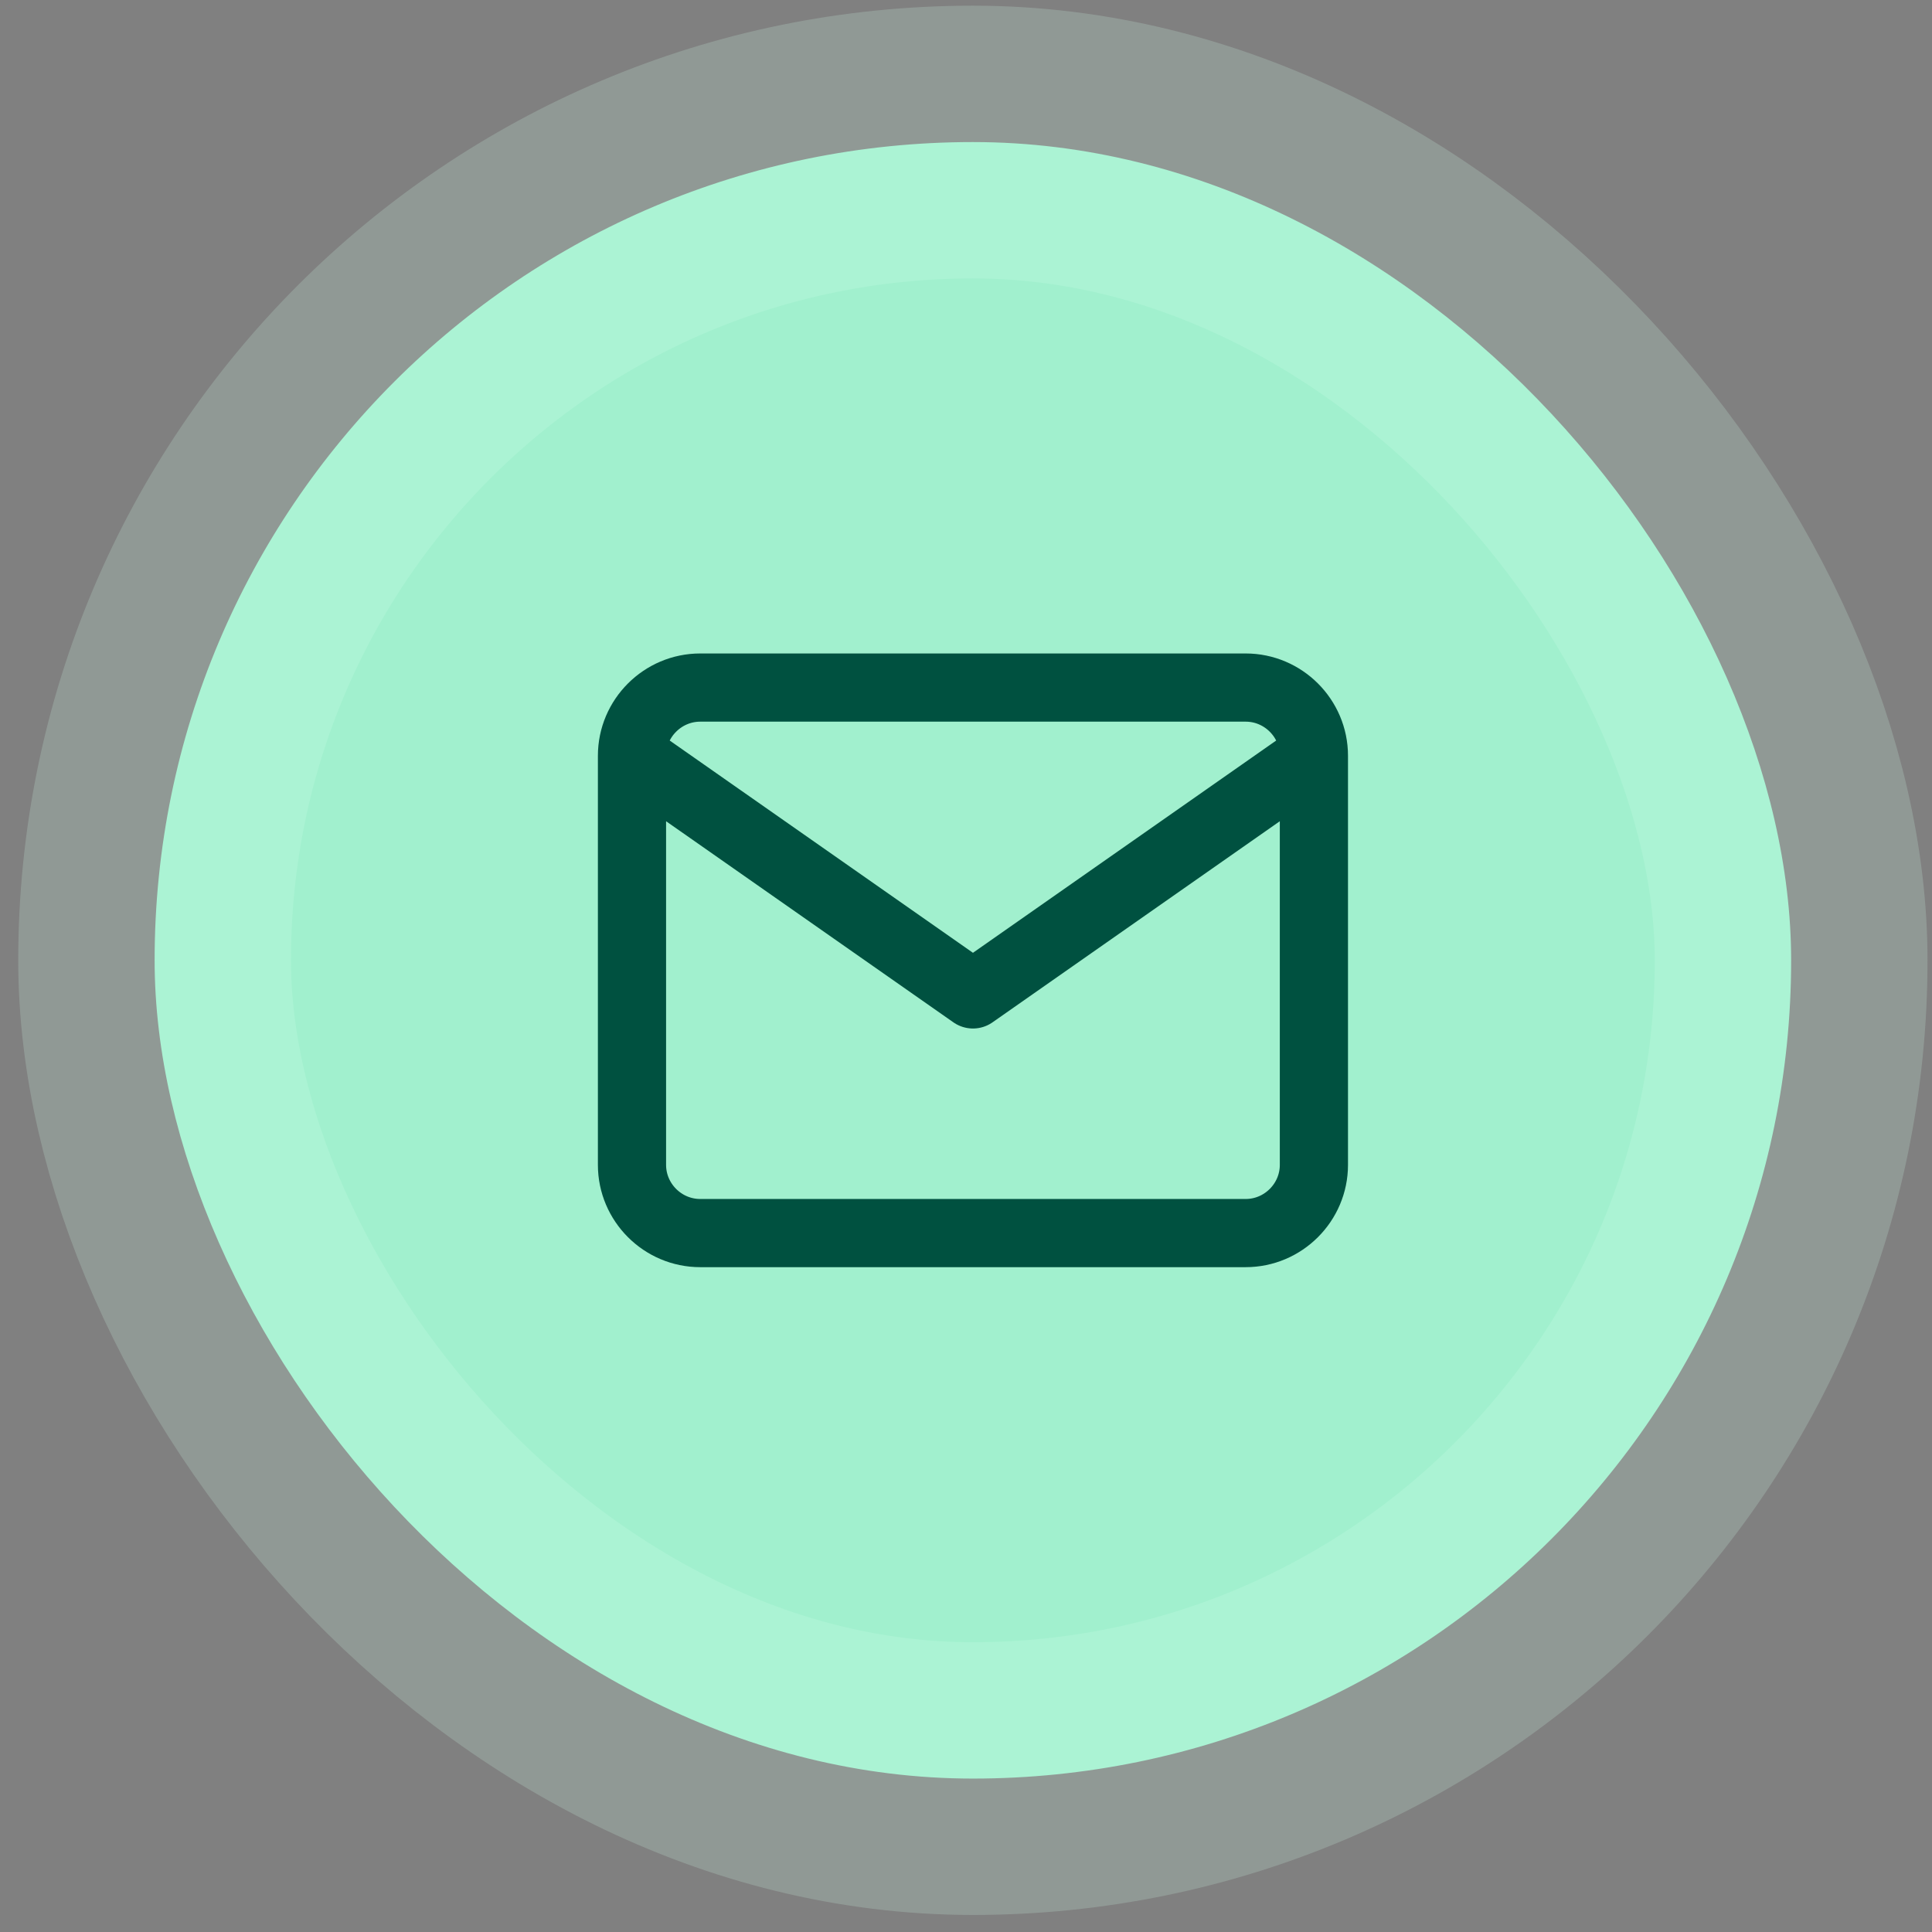
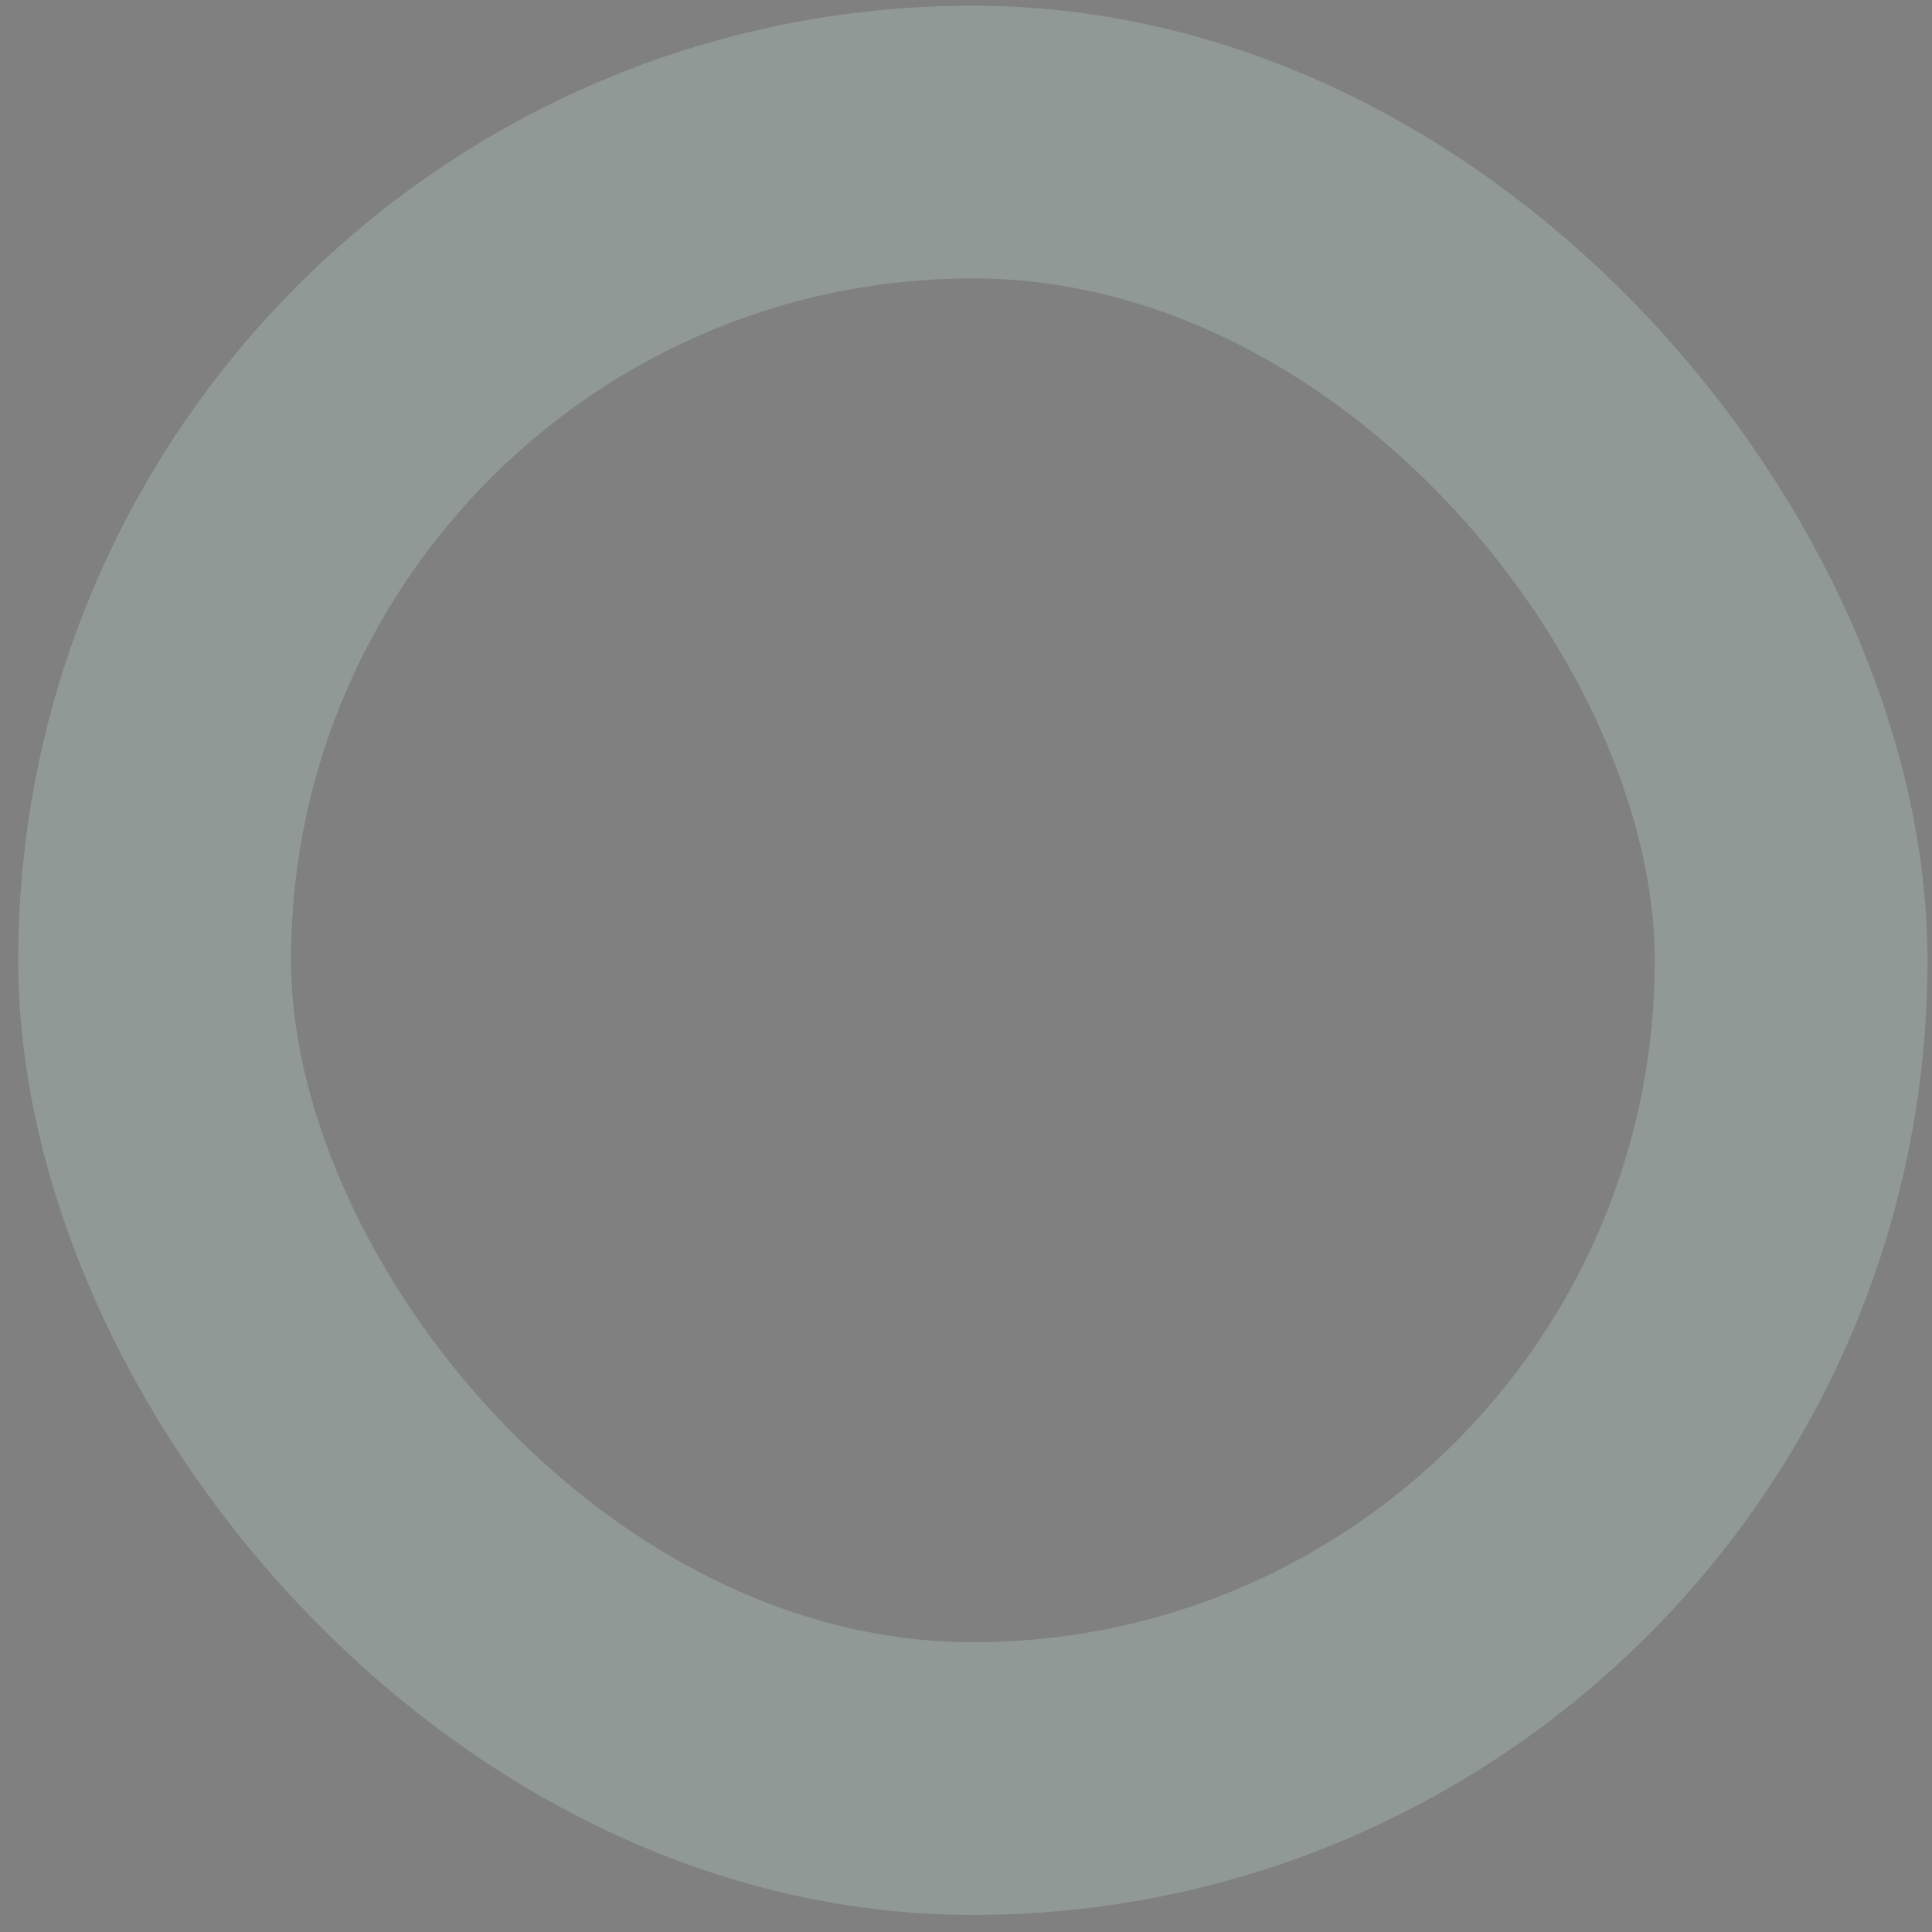
<svg xmlns="http://www.w3.org/2000/svg" width="68" height="68" viewBox="0 0 68 68" fill="none">
  <rect x="0" y="0" width="68" height="68" fill="#808080" stroke="none" />
-   <rect x="5.442" y="5" width="57.6" height="57.6" rx="28.8" fill="#A1F0CE" />
-   <path d="M46.245 26.6C46.245 25.28 45.164 24.2 43.844 24.2H24.645C23.325 24.2 22.244 25.28 22.244 26.6M46.245 26.6V41C46.245 42.32 45.164 43.4 43.844 43.4H24.645C23.325 43.4 22.244 42.32 22.244 41V26.6M46.245 26.6L34.245 35L22.244 26.6" stroke="#005140" stroke-width="2.4" stroke-linecap="round" stroke-linejoin="round" />
  <rect x="5.442" y="5" width="57.6" height="57.6" rx="28.8" stroke="#D3FFEC" stroke-opacity="0.2" stroke-width="9.6" />
</svg>